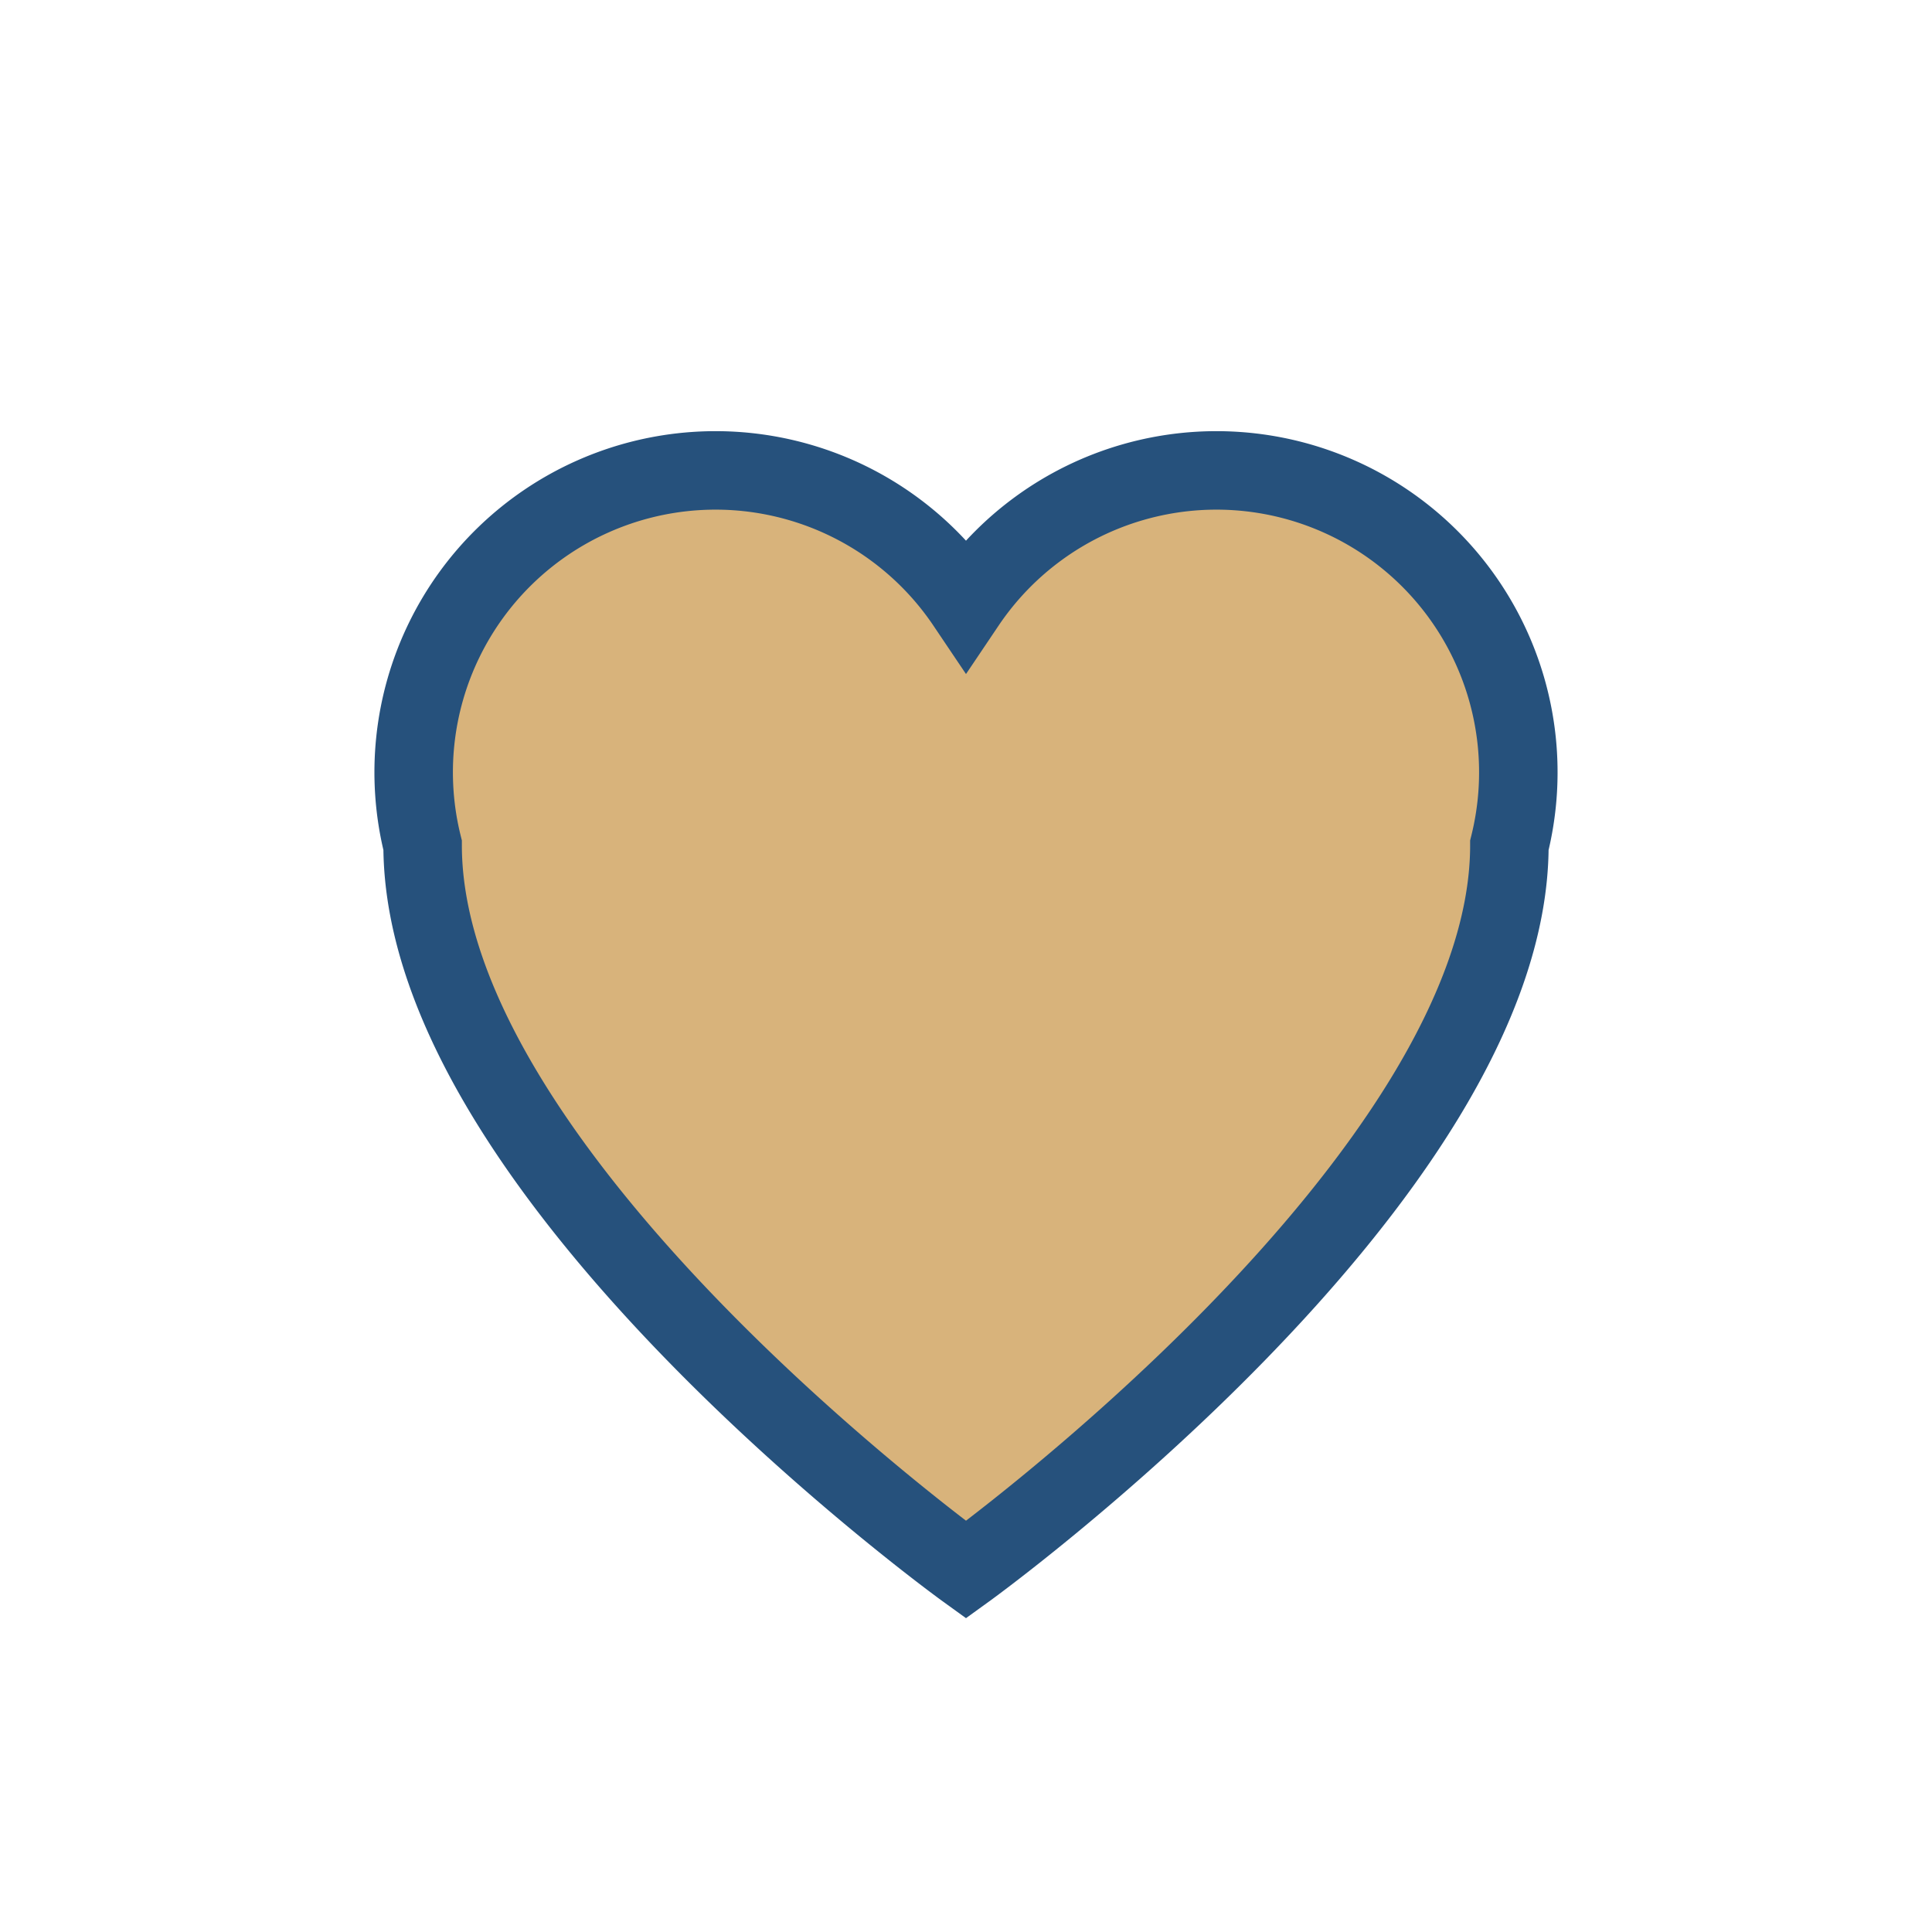
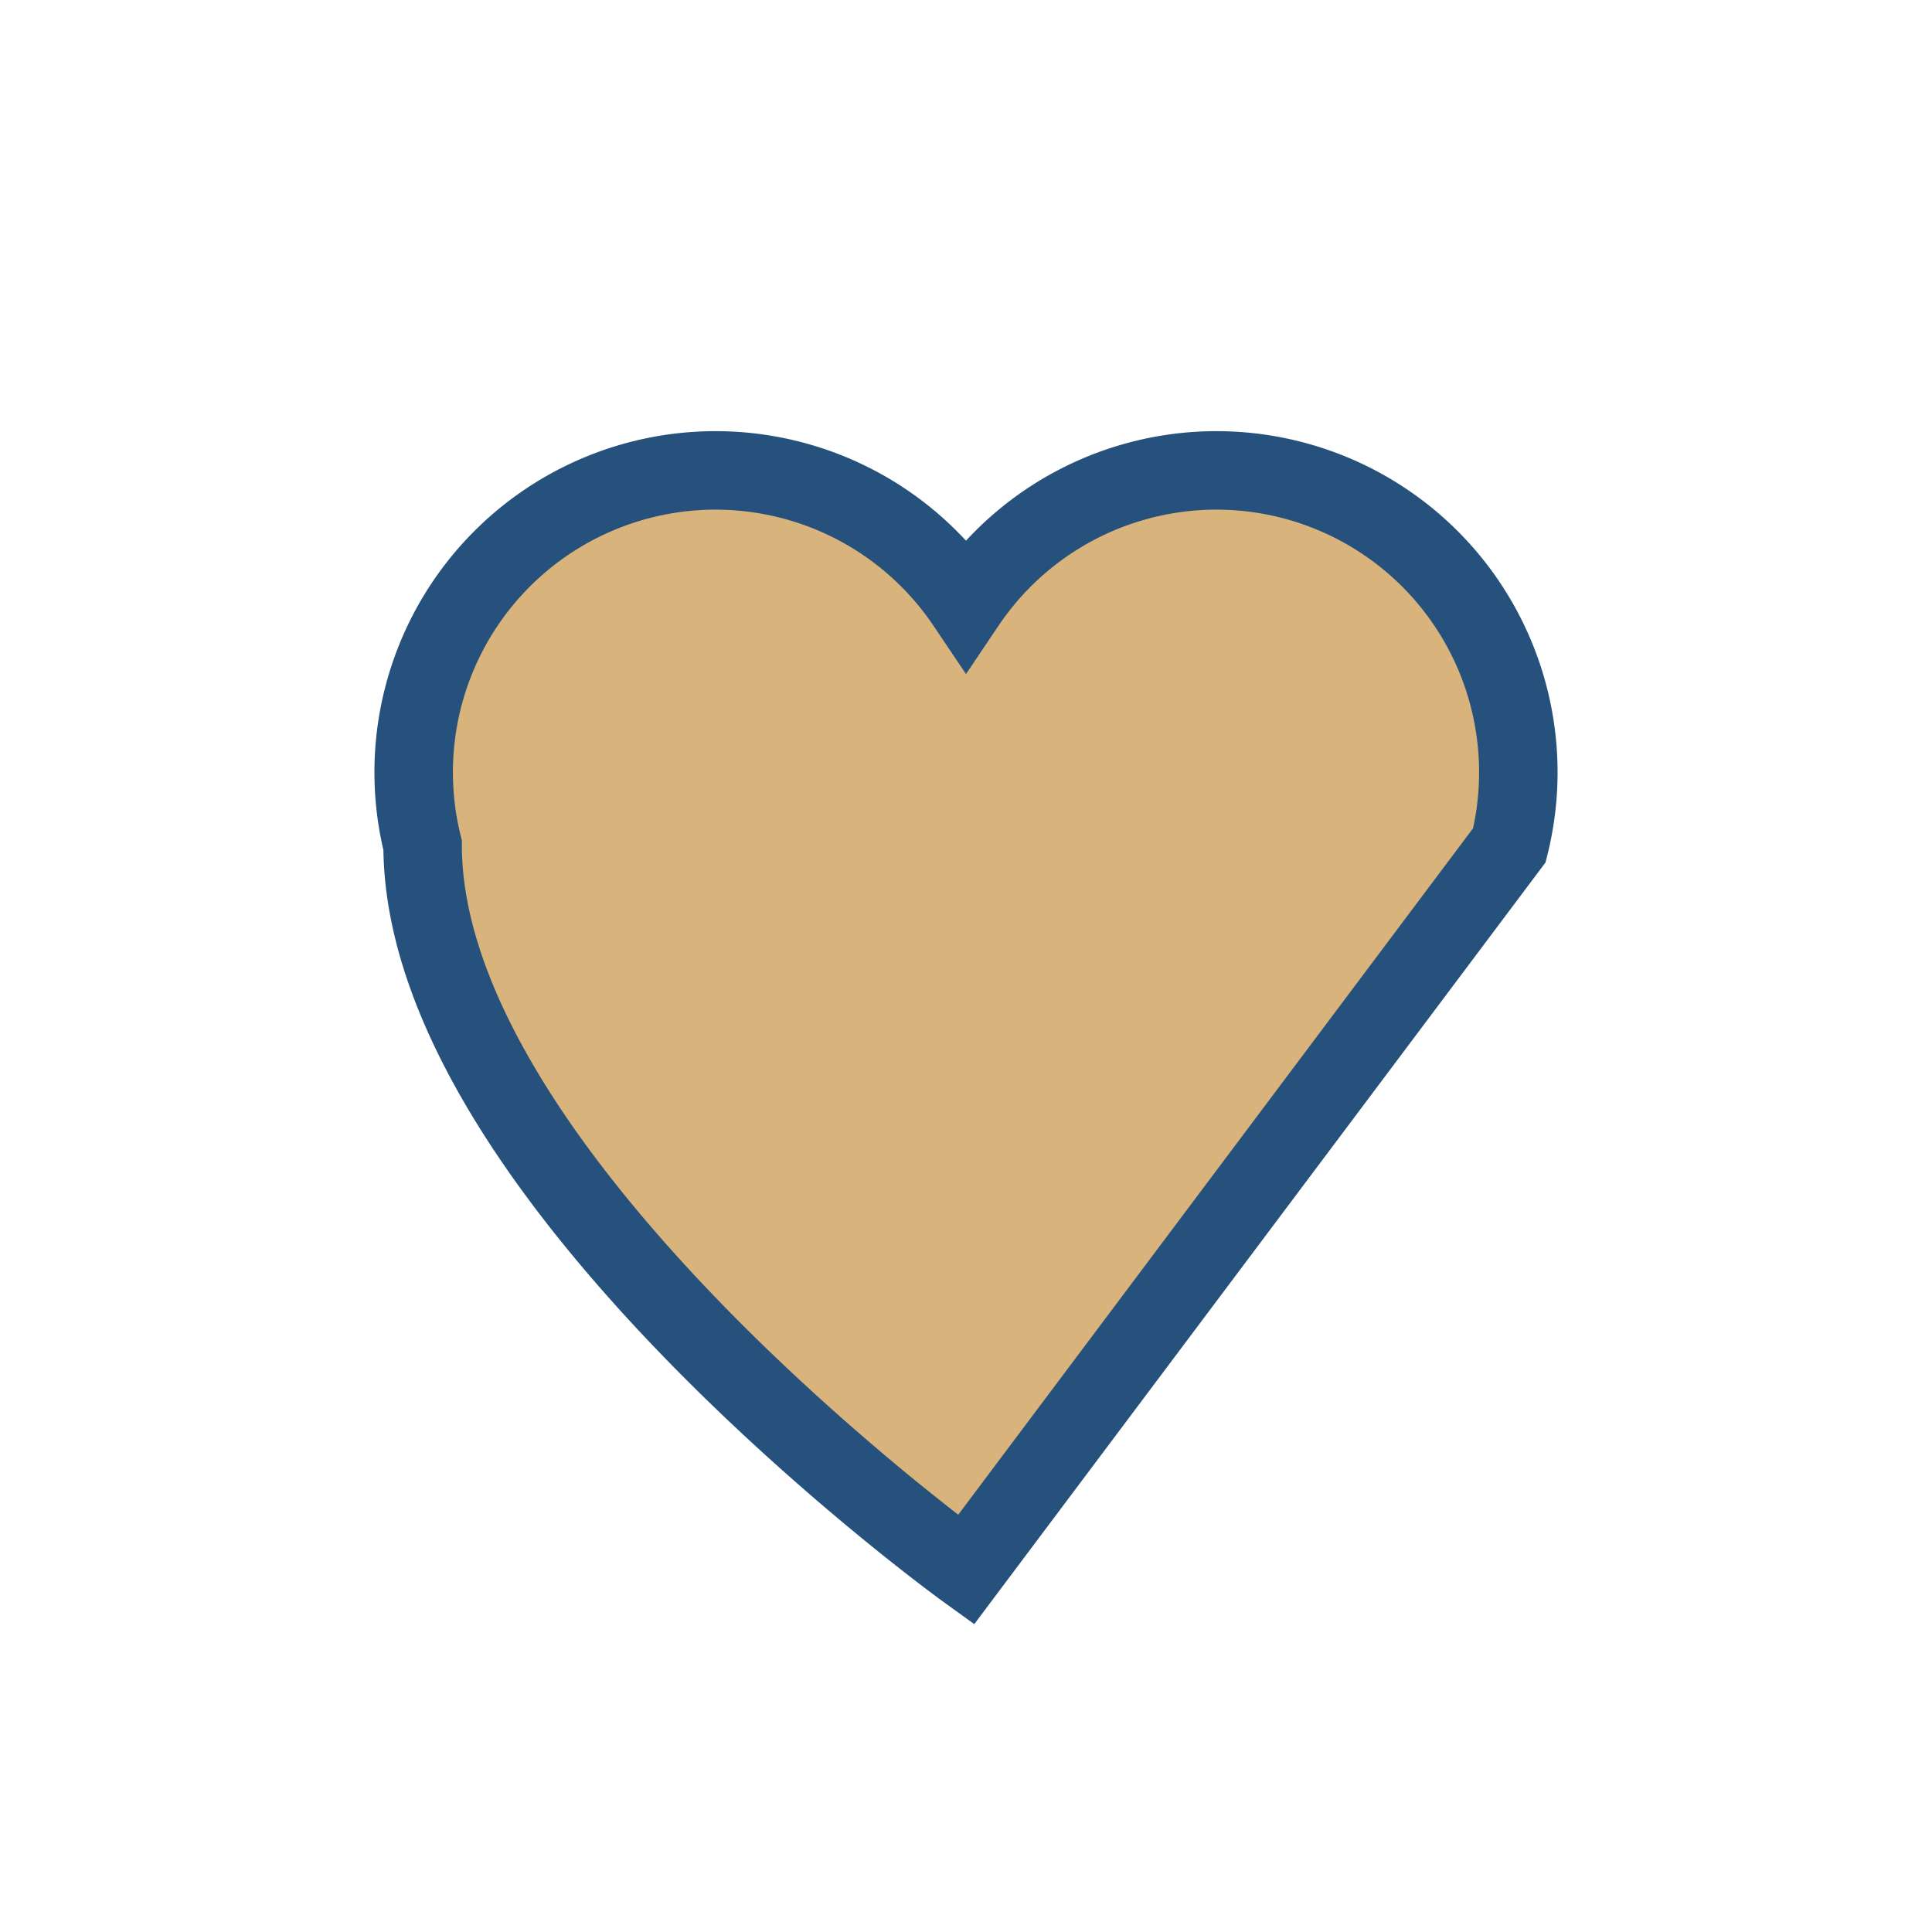
<svg xmlns="http://www.w3.org/2000/svg" width="32" height="32" viewBox="0 0 32 32">
-   <path d="M16 26s-9-6.5-9-12A5 5 0 0 1 16 10a5 5 0 0 1 9 4c0 5.5-9 12-9 12z" fill="#D8B37B" stroke="#26517C" stroke-width="1.3" />
+   <path d="M16 26s-9-6.5-9-12A5 5 0 0 1 16 10a5 5 0 0 1 9 4z" fill="#D8B37B" stroke="#26517C" stroke-width="1.3" />
</svg>